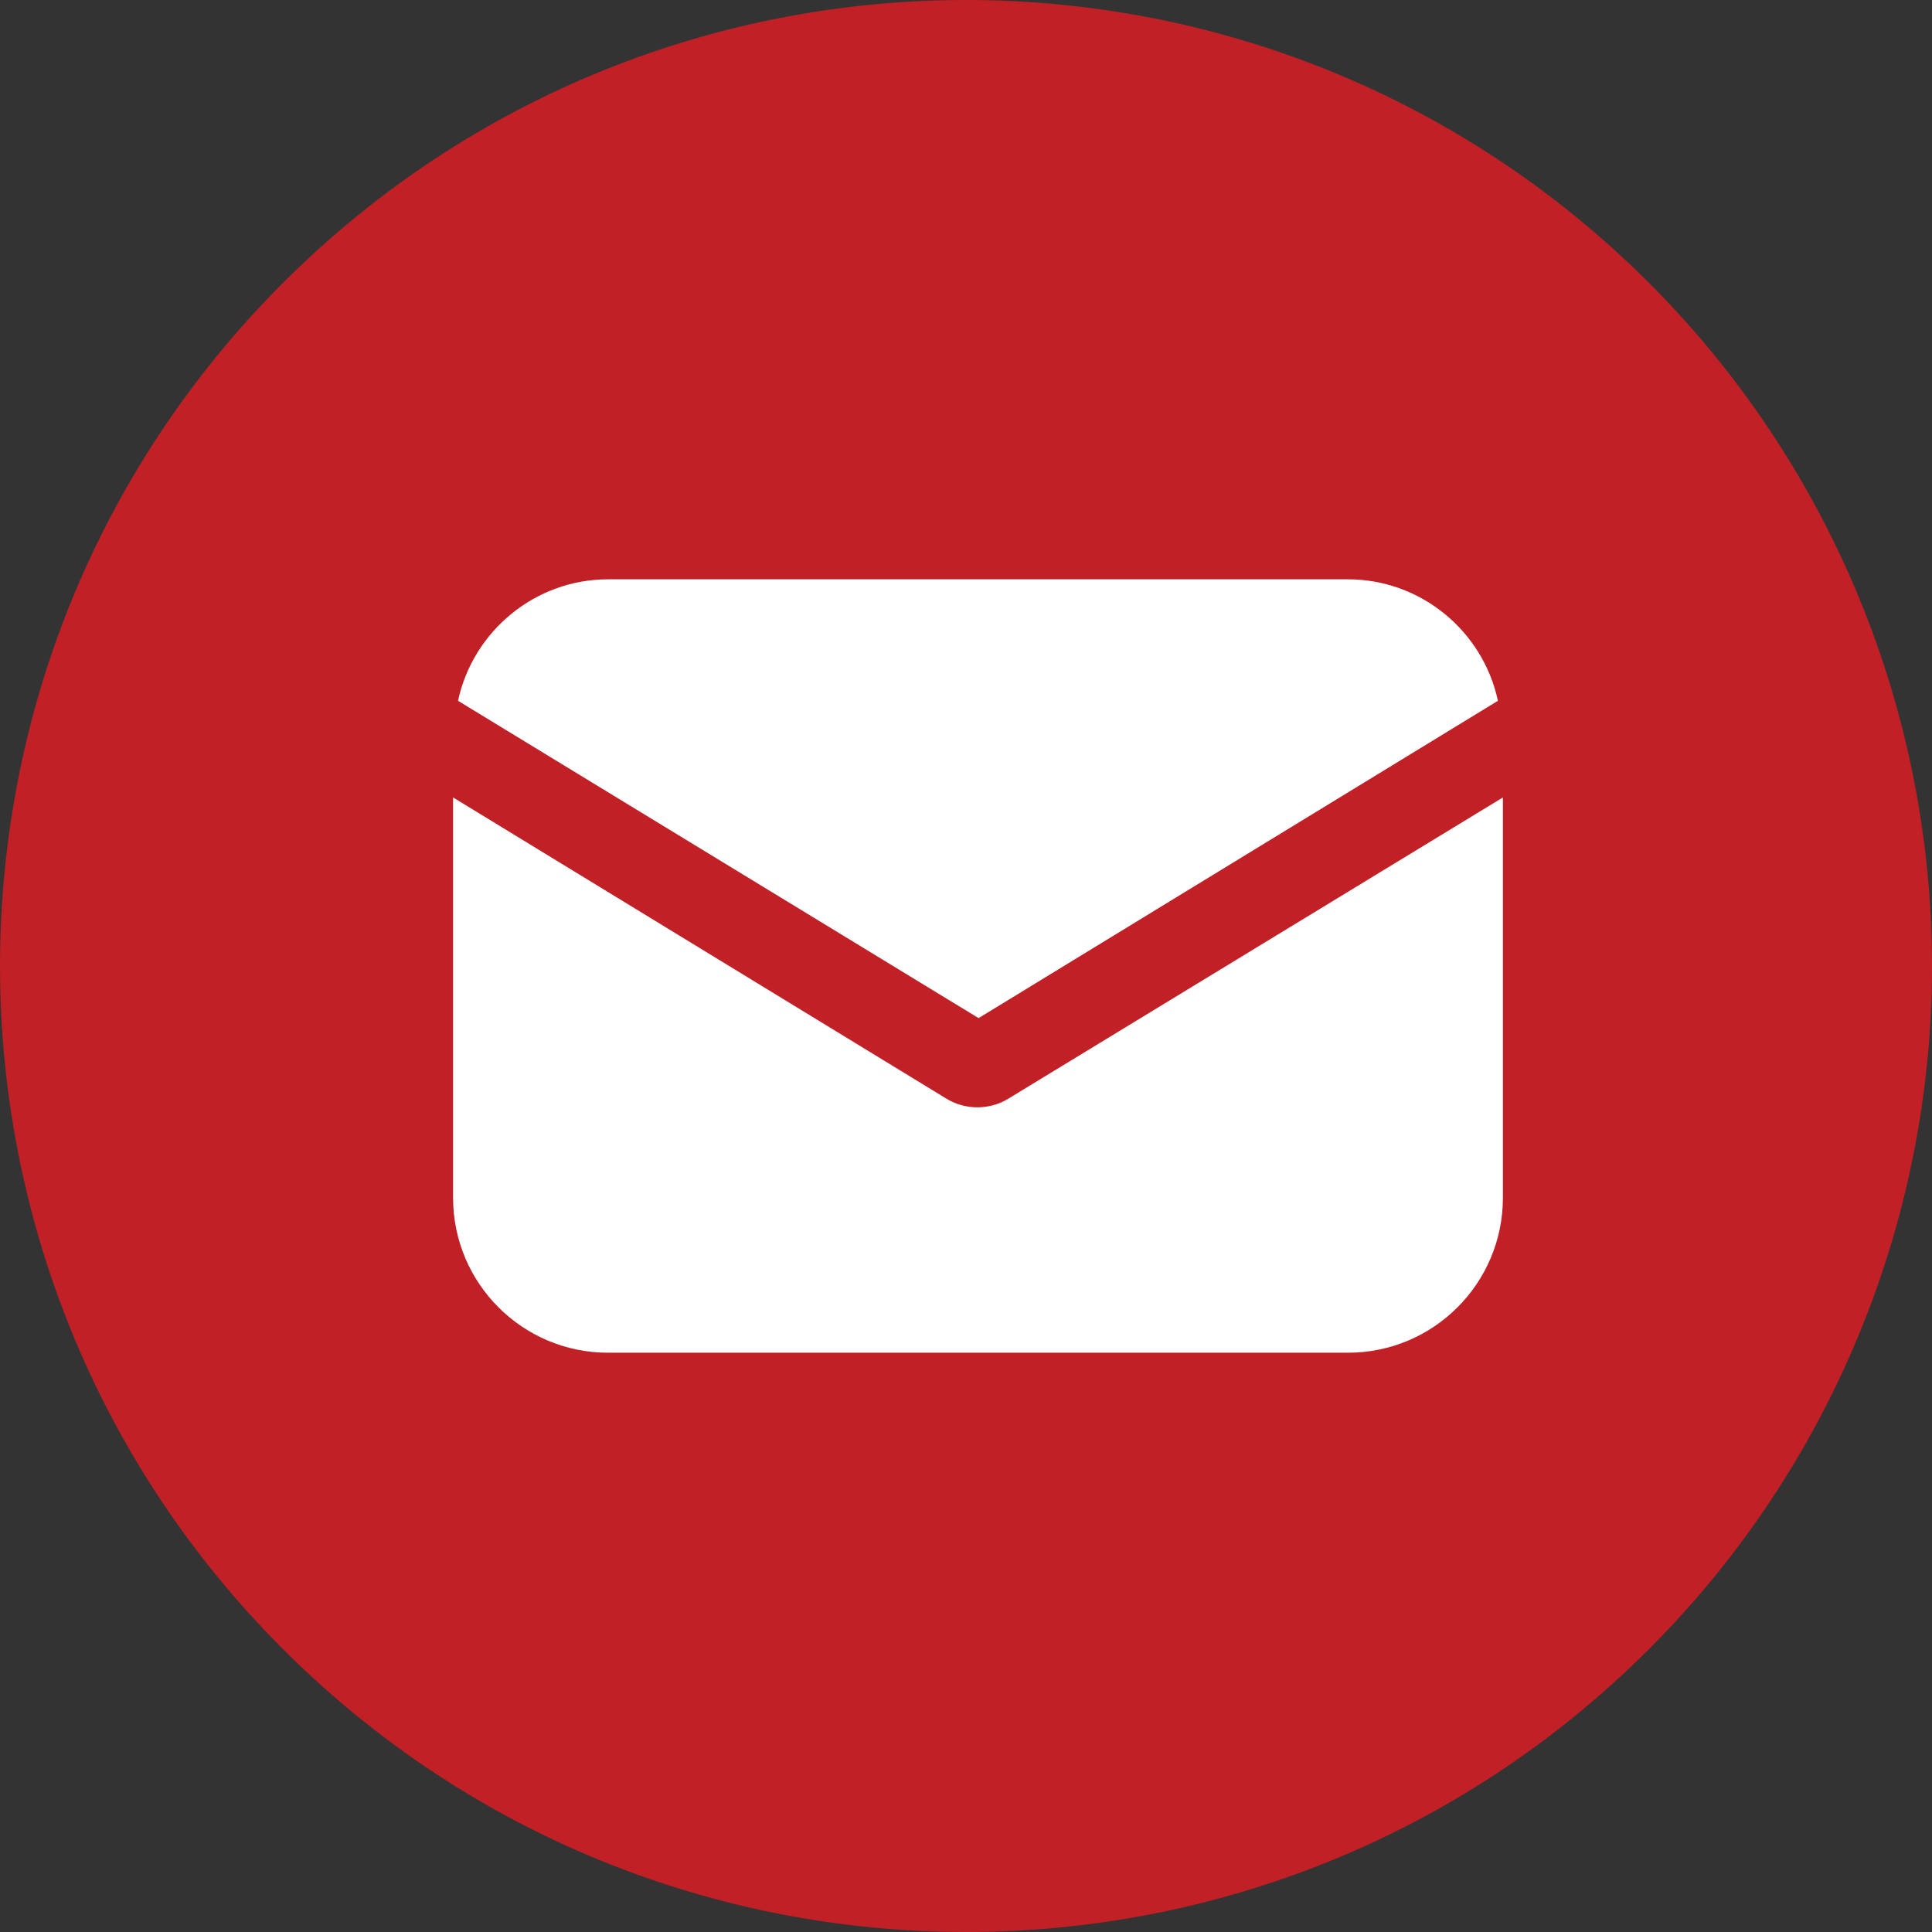
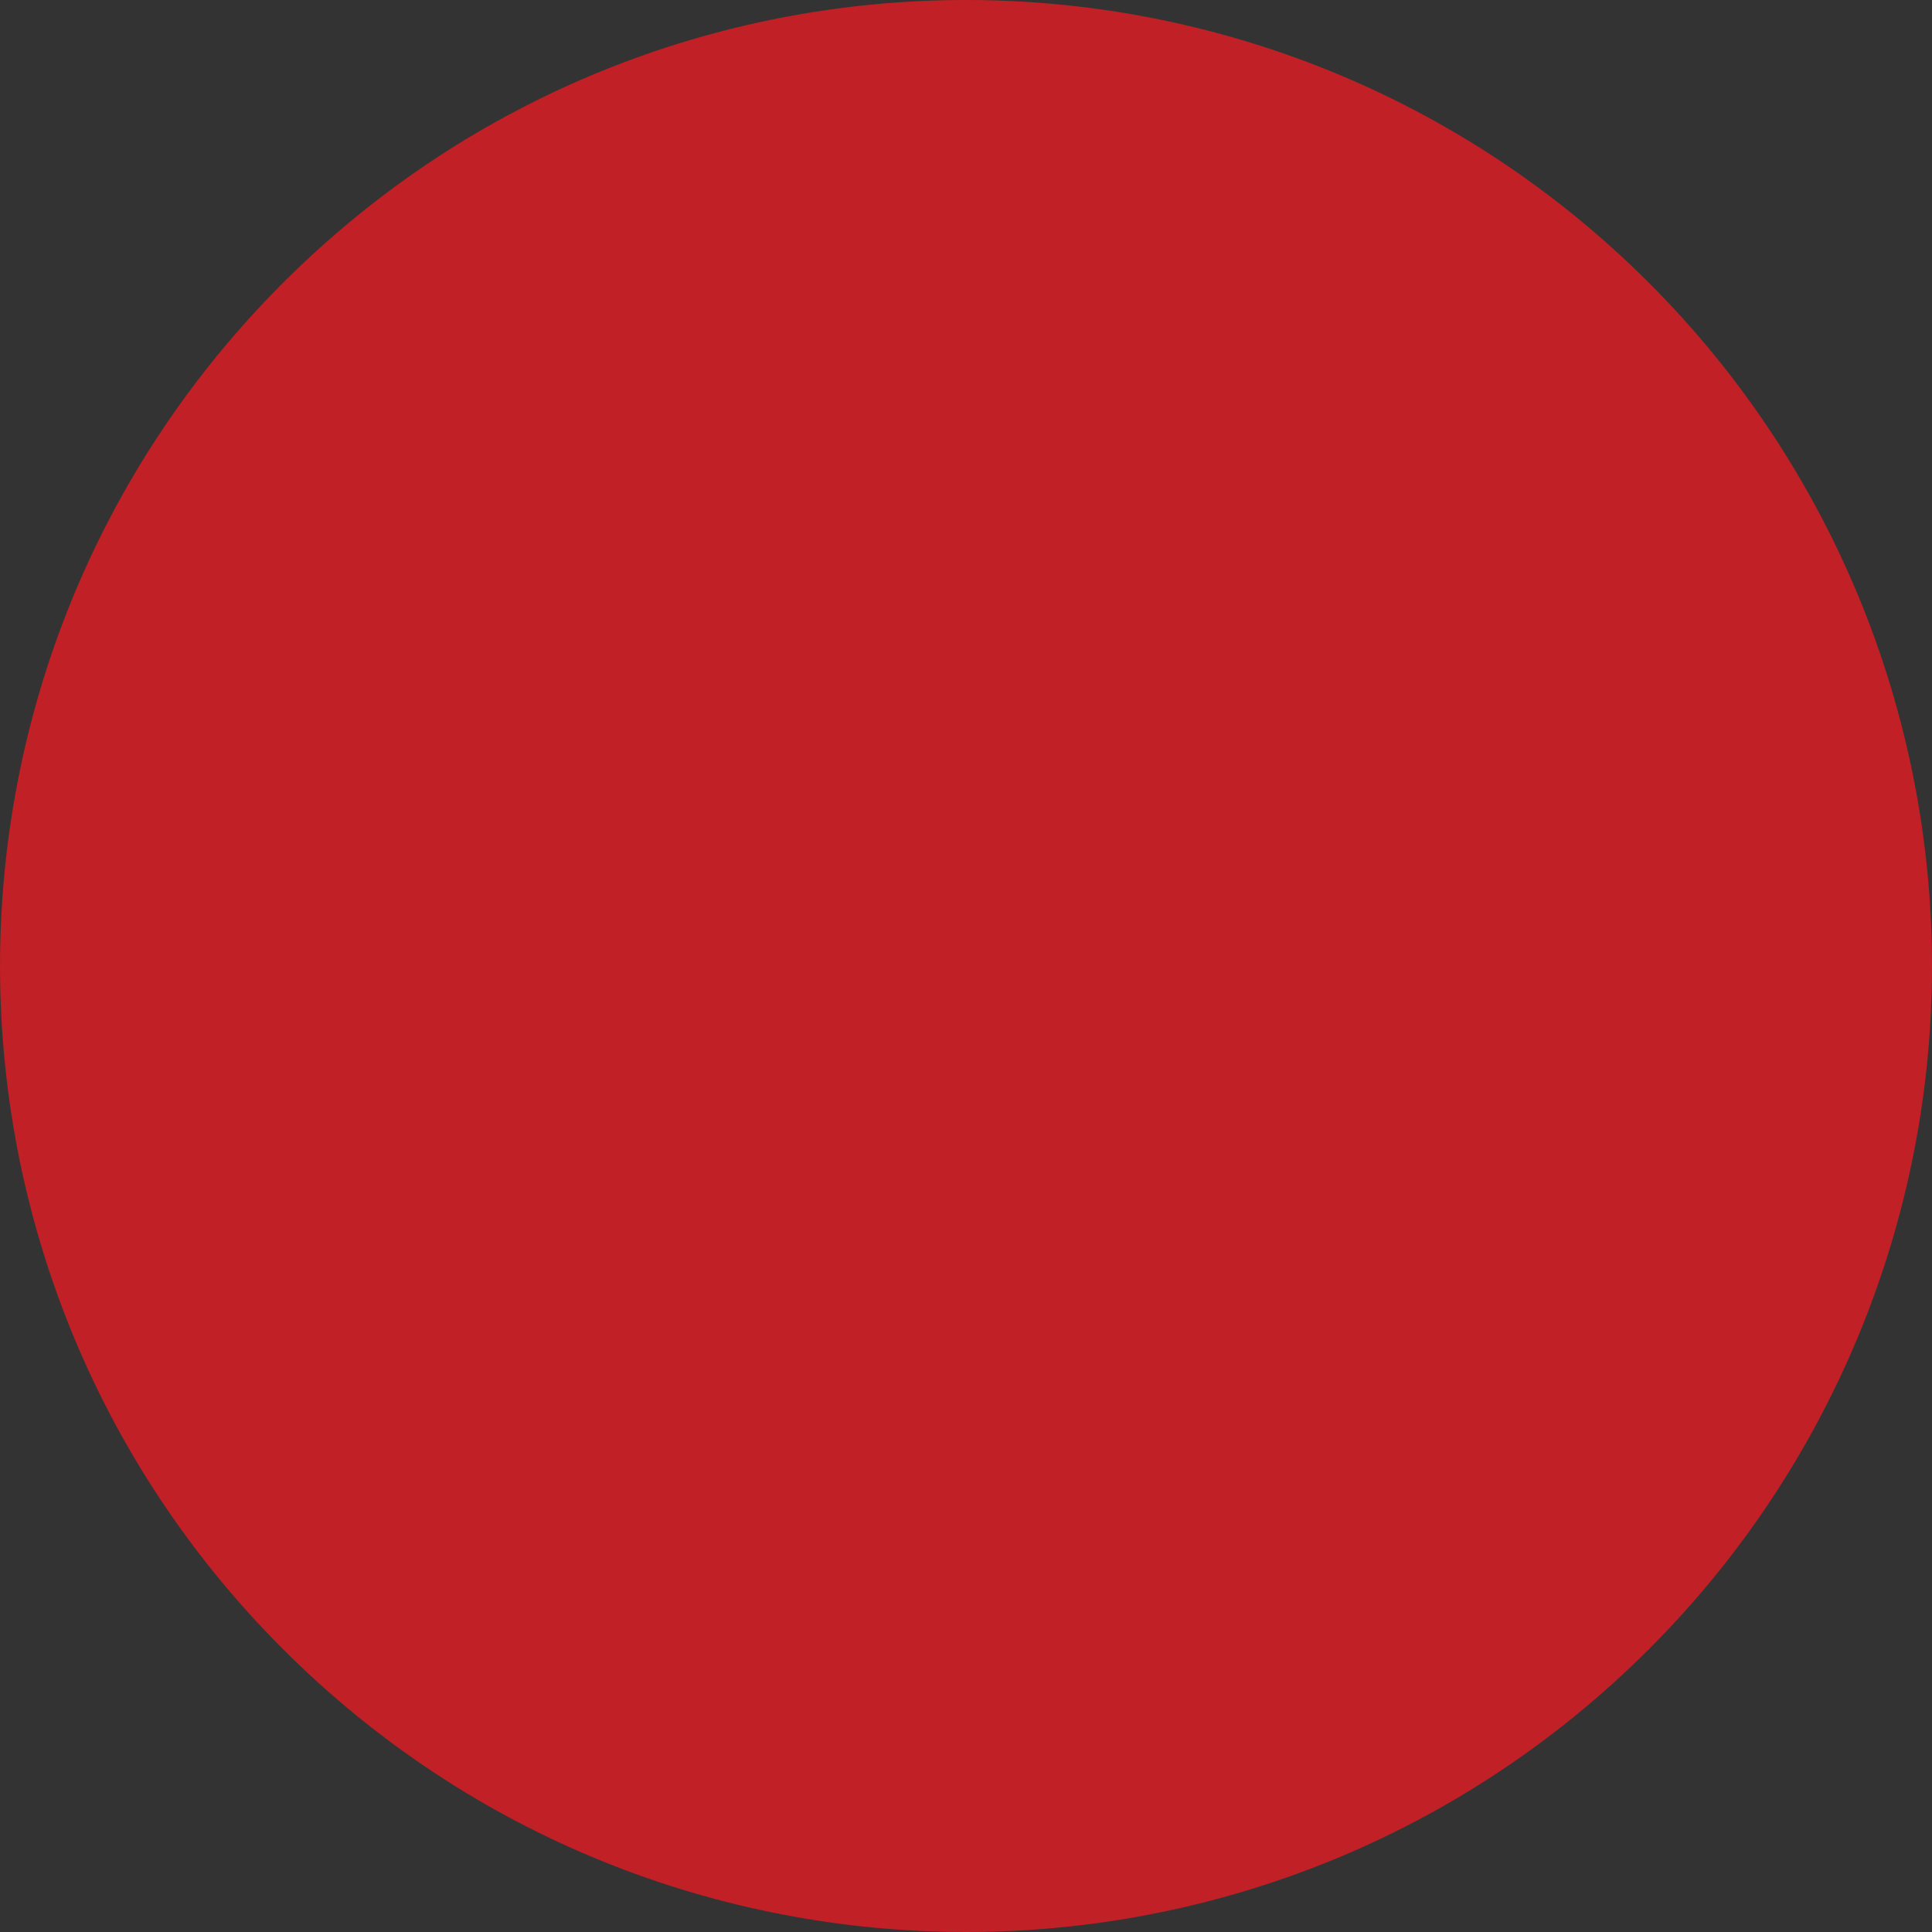
<svg xmlns="http://www.w3.org/2000/svg" version="1.1" id="Layer_1" x="0px" y="0px" width="41px" height="41px" viewBox="939.5 229.5 41 41" enable-background="new 939.5 229.5 41 41" xml:space="preserve">
  <rect x="939.5" y="229.5" width="41" height="41" fill="#333333" stroke="none" />
  <g>
    <g>
      <path fill="#C02026" d="M974.494,235.502c-8.008-8.004-20.987-8.003-28.992,0.004c-8.004,8.008-8.002,20.987,0.004,28.992    c8.007,8.004,20.988,8.003,28.992-0.005c3.844-3.846,6.004-9.062,6.002-14.498C980.499,244.559,978.338,239.346,974.494,235.502z" />
    </g>
  </g>
  <g>
    <g>
      <g>
-         <path fill="#FFFFFF" d="M960.899,252.815c-0.211,0.131-0.447,0.184-0.657,0.184c-0.211,0-0.447-0.053-0.658-0.184l-10.469-6.392     v8.495c0,1.816,1.473,3.289,3.288,3.289h15.703c1.815,0,3.288-1.473,3.288-3.289v-8.495L960.899,252.815z" />
-       </g>
+         </g>
    </g>
    <g>
      <g>
-         <path fill="#FFFFFF" d="M968.106,241.794h-15.703c-1.552,0-2.867,1.104-3.183,2.578l11.047,6.734l11.021-6.734     C970.974,242.898,969.658,241.794,968.106,241.794z" />
-       </g>
+         </g>
    </g>
  </g>
</svg>